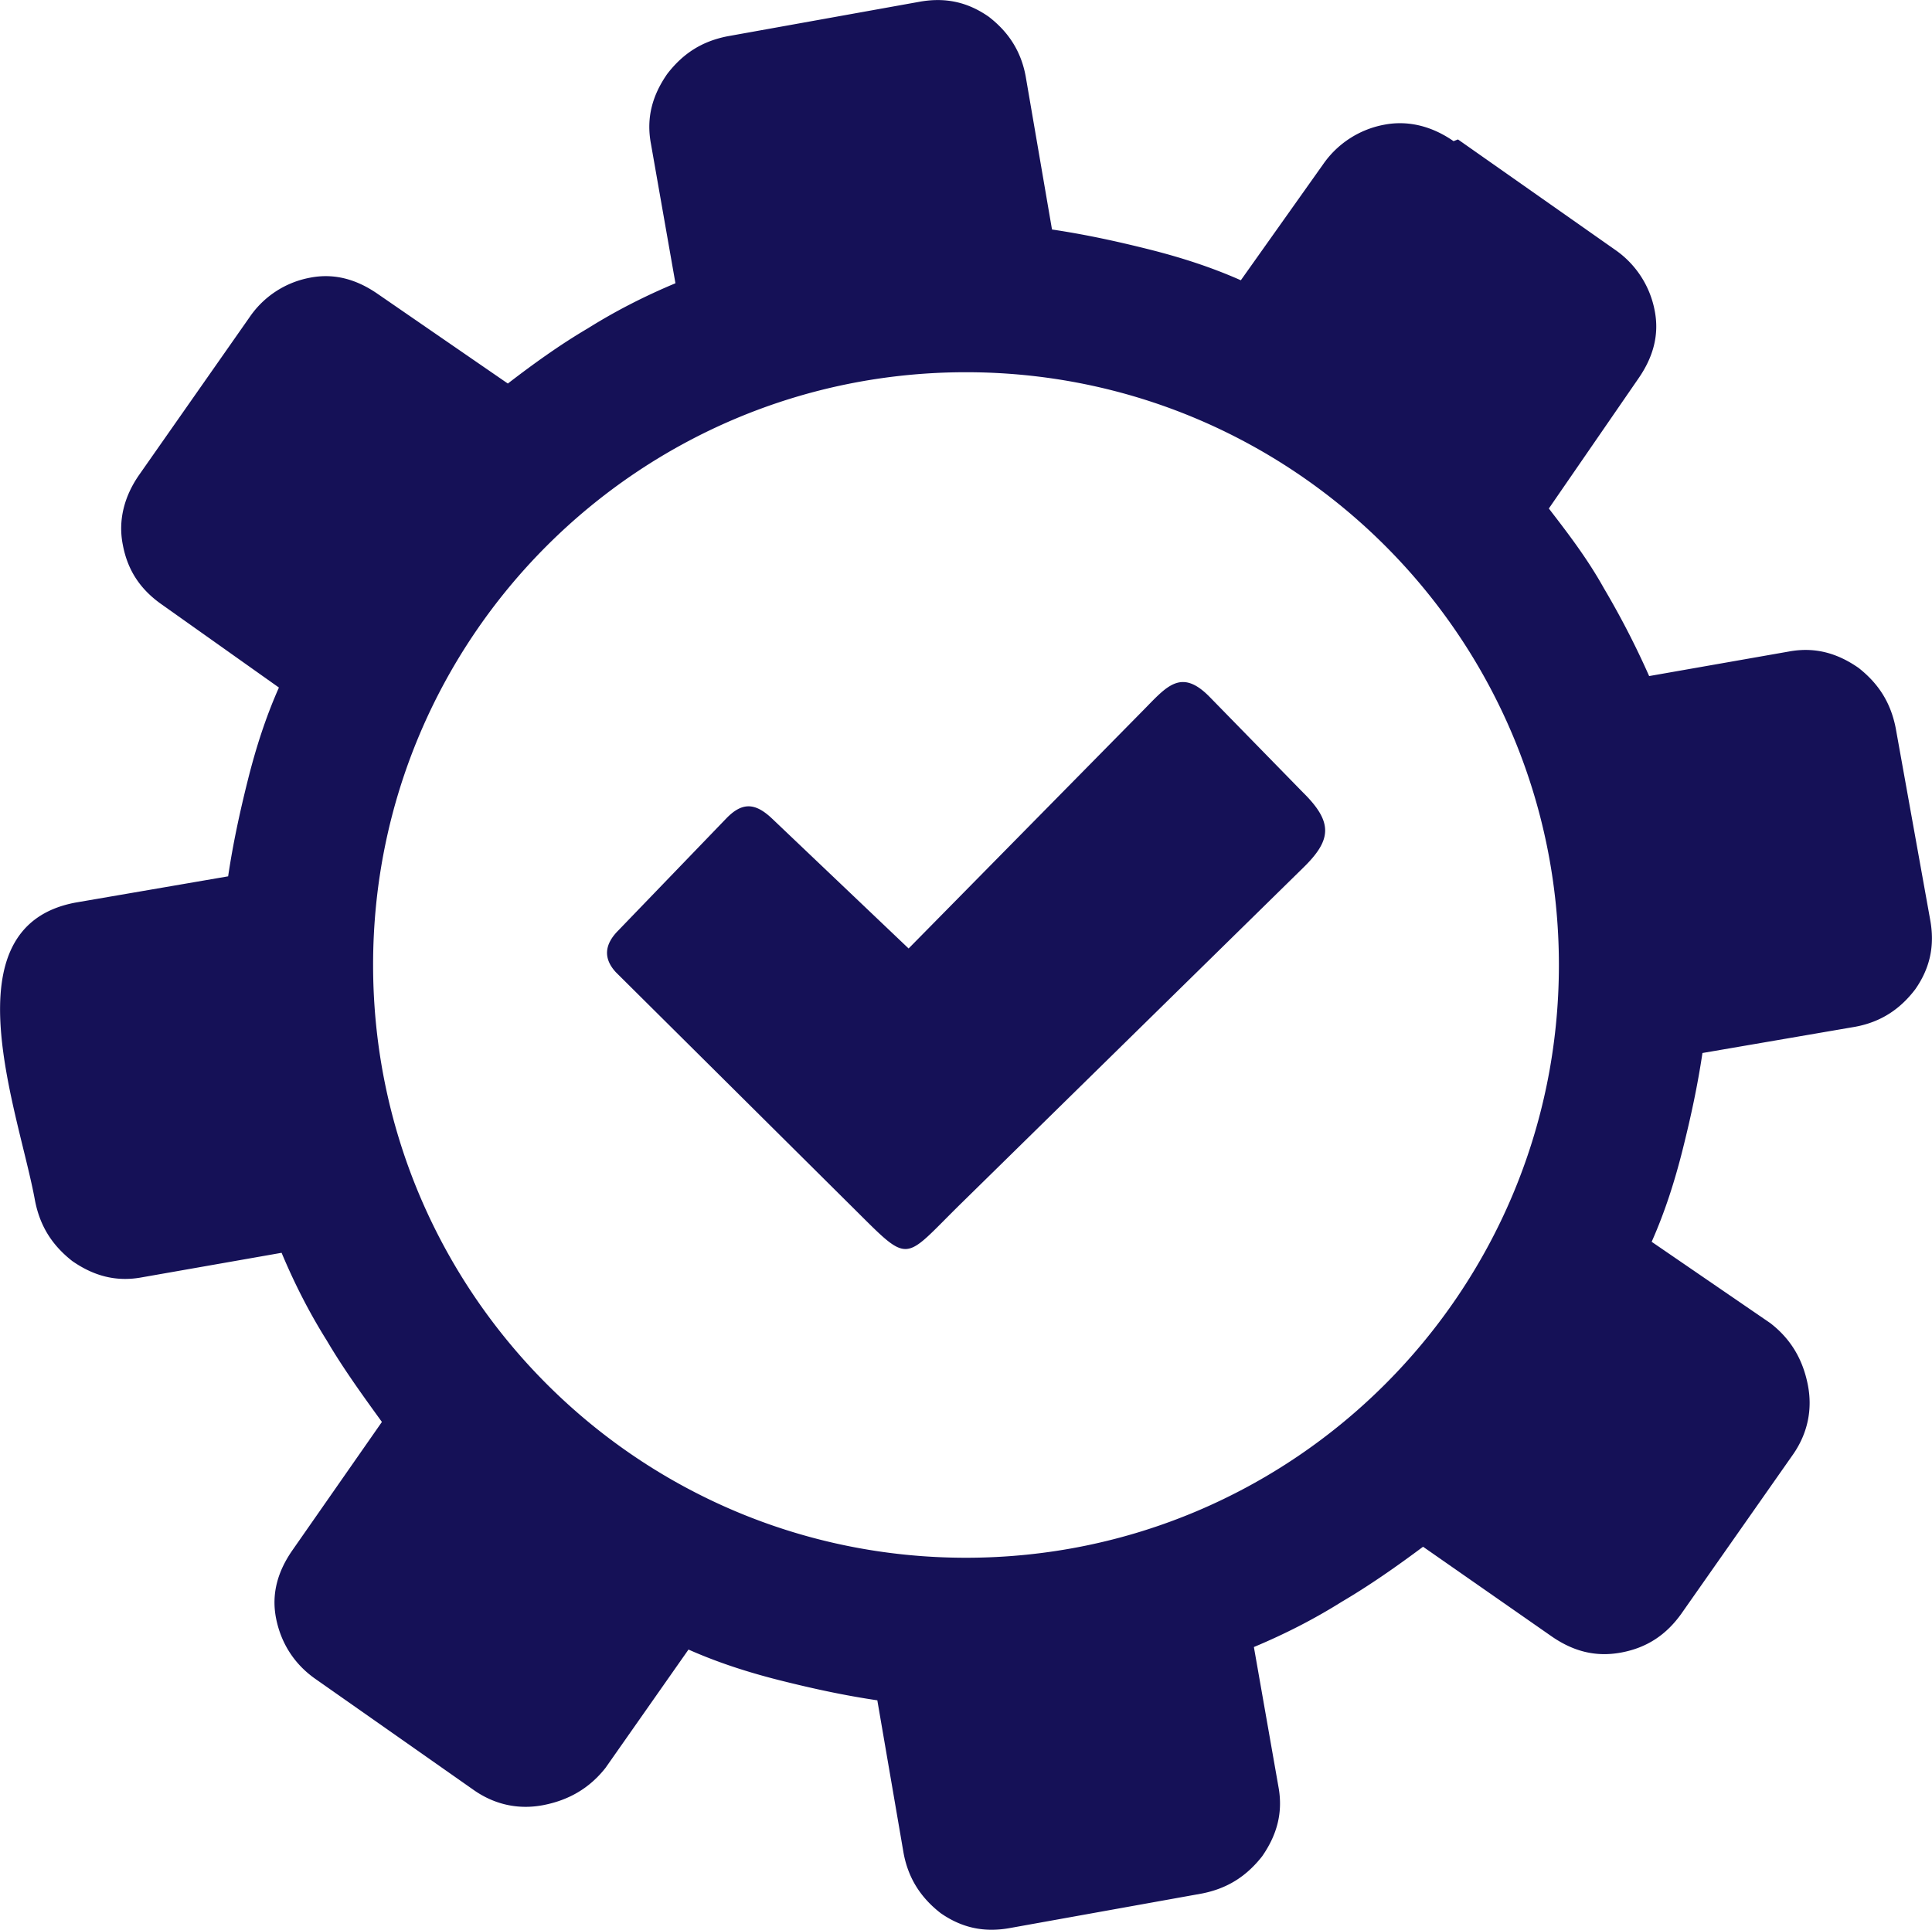
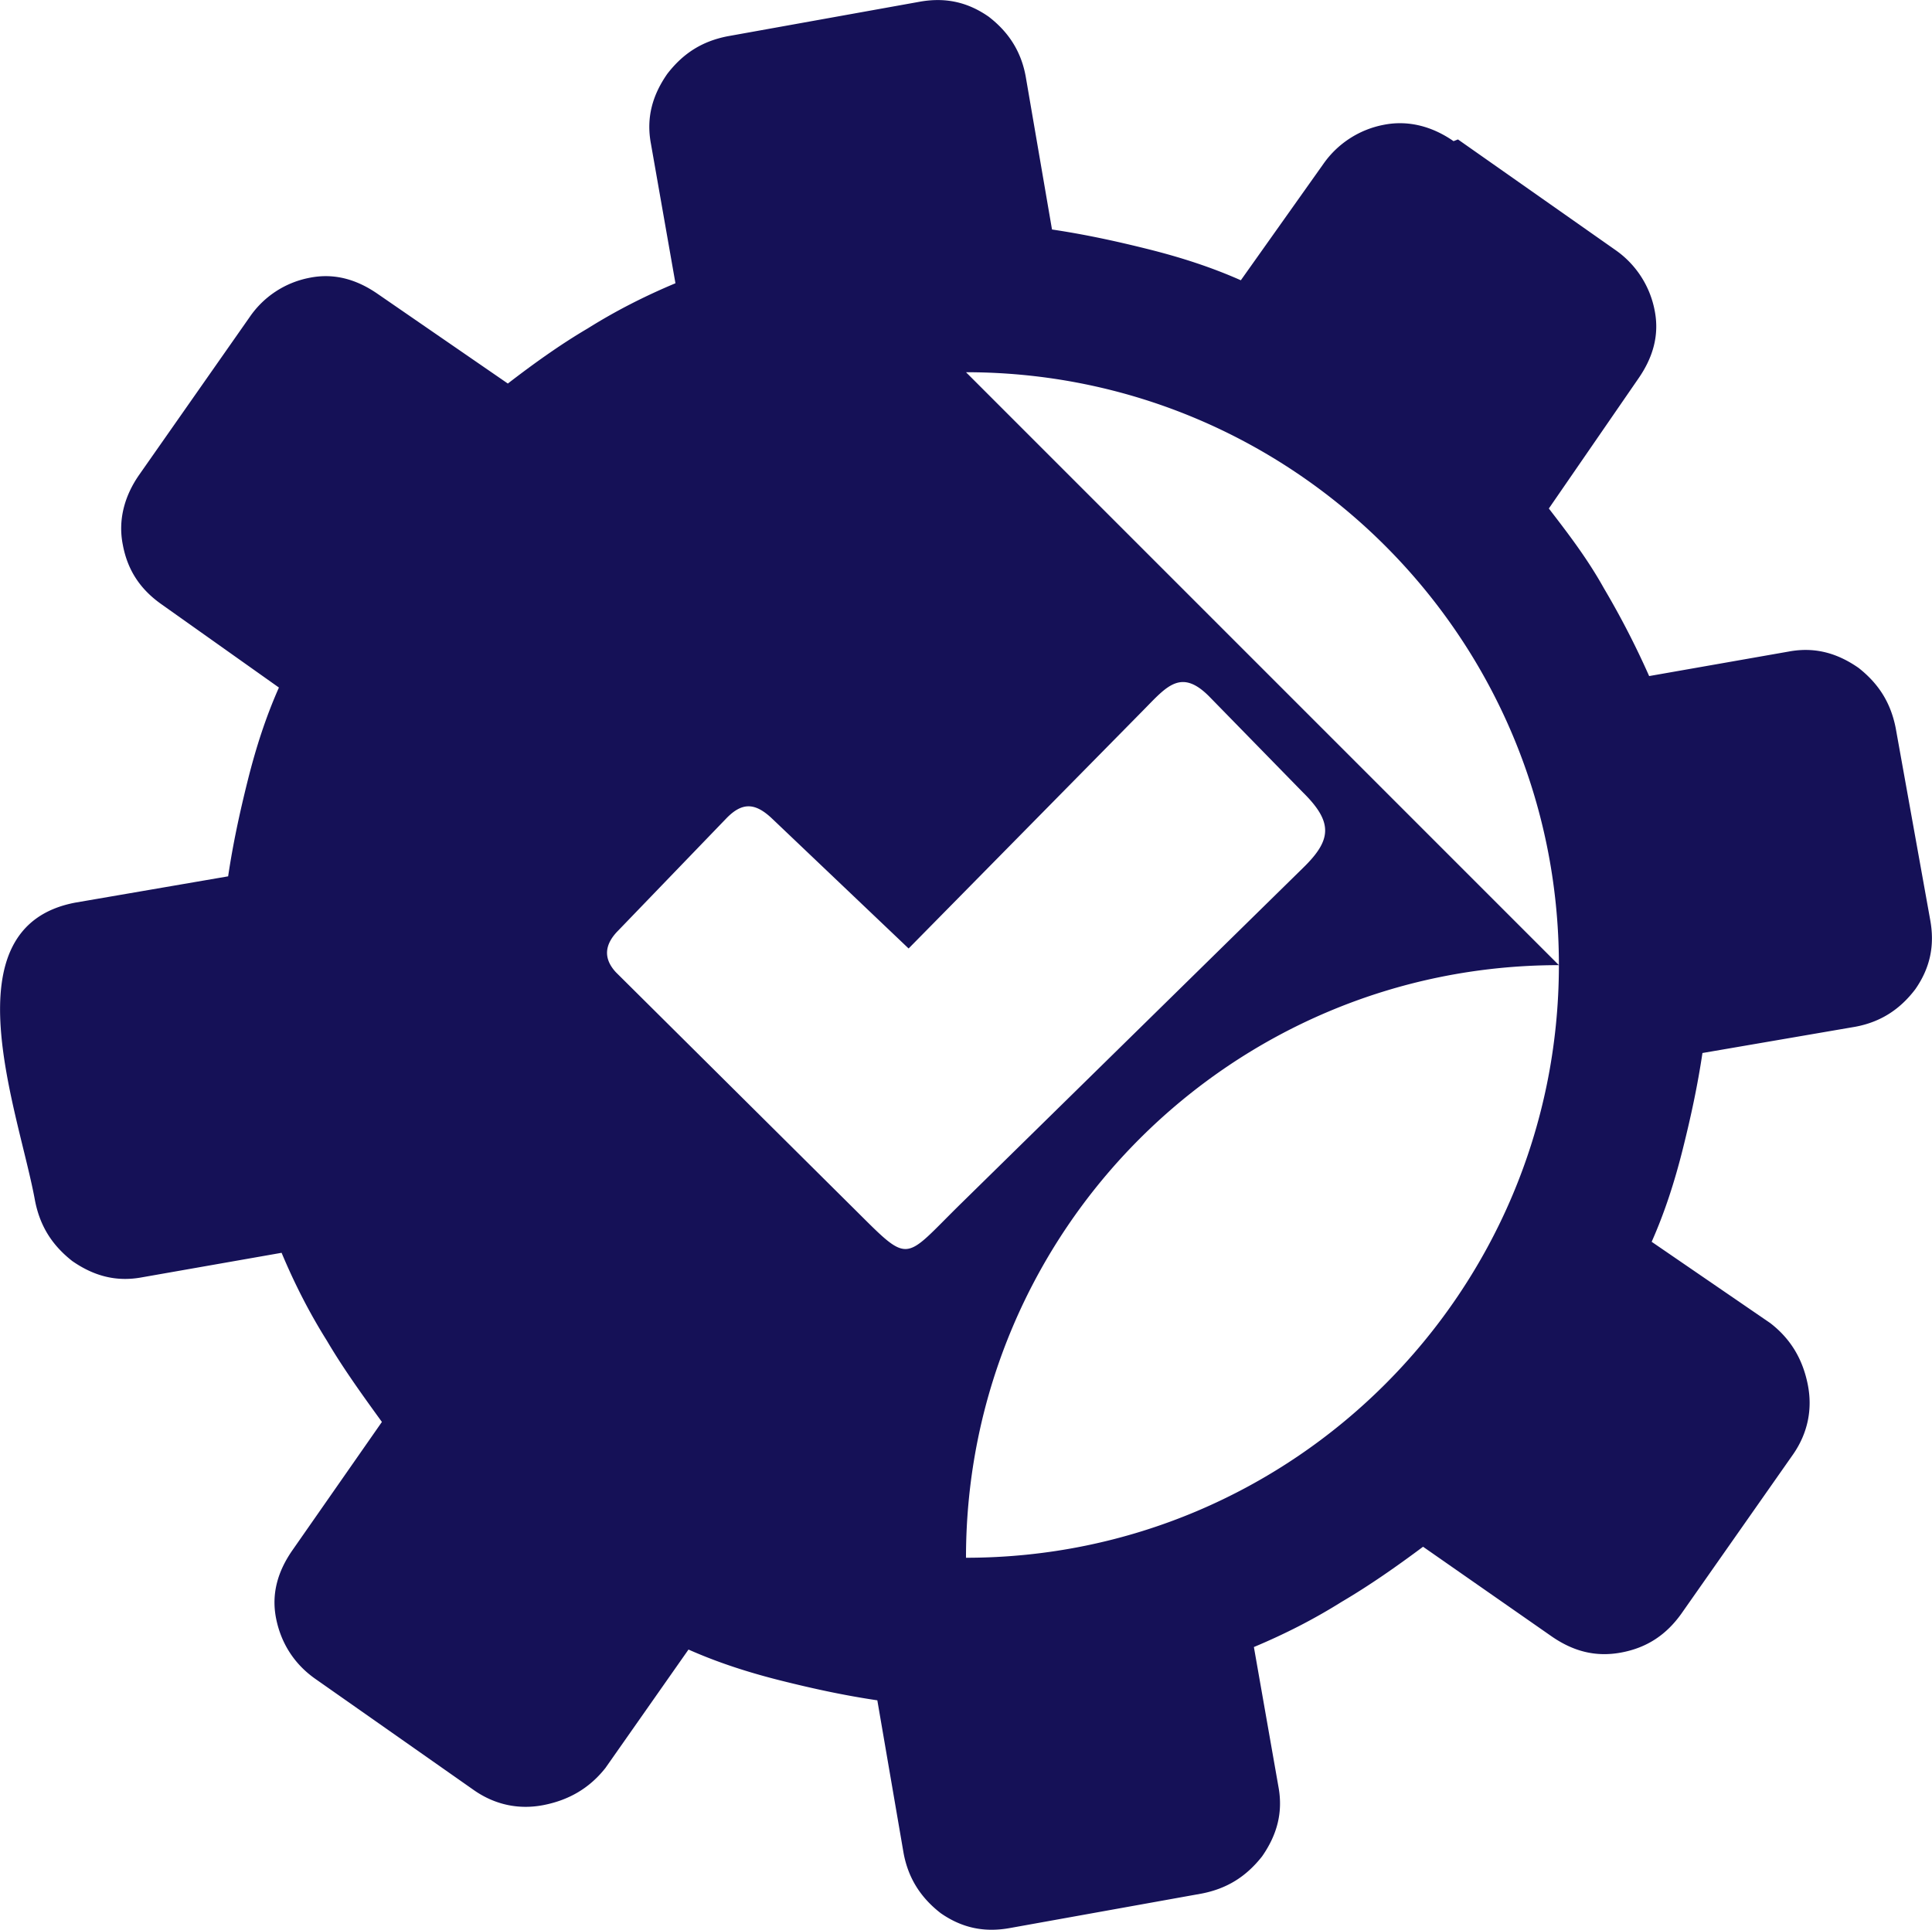
<svg xmlns="http://www.w3.org/2000/svg" xml:space="preserve" viewBox="0 0 122.88 122.77">
  <g style="fill:#151157;fill-opacity:1">
-     <path d="M92.45 8.98c-1.35-.94-2.88-1.35-4.44-1.04a6.07 6.07 0 0 0-3.82 2.46l-5.27 7.43c-1.87-.83-3.82-1.46-5.9-1.98s-4.03-.94-6.11-1.25l-1.67-9.72c-.3-1.67-1.14-2.88-2.36-3.82C61.53.12 60.1-.19 58.44.12L46.26 2.31c-1.56.31-2.78 1.04-3.82 2.39-.94 1.35-1.35 2.78-1.04 4.44l1.56 8.88c-1.98.83-3.82 1.77-5.59 2.88-1.77 1.04-3.5 2.29-5.07 3.5l-8.26-5.69c-1.35-.94-2.78-1.35-4.34-1.04a5.97 5.97 0 0 0-3.82 2.5L8.85 30.21c-.94 1.35-1.35 2.88-1.04 4.44.31 1.67 1.15 2.88 2.5 3.82l7.43 5.27c-.83 1.87-1.46 3.82-1.98 5.9s-.94 4.03-1.25 6.11L4.8 57.42c-8.24 1.55-3.58 13.36-2.57 18.98.31 1.56 1.04 2.78 2.36 3.82 1.35.94 2.78 1.35 4.44 1.04l8.88-1.56c.83 1.98 1.77 3.82 2.88 5.59 1.04 1.77 2.29 3.5 3.5 5.17l-5.69 8.16c-.94 1.35-1.35 2.78-1.04 4.34s1.14 2.88 2.46 3.82l10.13 7.11c1.35.94 2.88 1.25 4.44.94s2.88-1.04 3.92-2.36l5.28-7.53c1.87.83 3.82 1.46 5.9 1.98s4.02.94 6.11 1.25l1.67 9.72c.31 1.67 1.15 2.88 2.36 3.82 1.35.94 2.78 1.25 4.44.94l12.18-2.19c1.56-.31 2.78-1.04 3.82-2.36.94-1.35 1.35-2.78 1.04-4.44l-1.56-8.88c1.98-.83 3.82-1.77 5.59-2.88 1.77-1.04 3.51-2.26 5.17-3.5l8.16 5.69c1.35.94 2.78 1.35 4.44 1.04 1.67-.31 2.88-1.15 3.82-2.46l7.11-10.14c.94-1.35 1.25-2.88.94-4.44s-1.04-2.88-2.39-3.92L105.05 79c.83-1.87 1.46-3.82 1.98-5.9s.94-4.03 1.25-6.11l9.72-1.67c1.67-.31 2.88-1.15 3.82-2.39.94-1.35 1.25-2.78.94-4.44l-2.19-12.18c-.31-1.56-1.04-2.78-2.36-3.82-1.35-.94-2.78-1.35-4.44-1.04l-8.88 1.56c-.83-1.87-1.77-3.71-2.88-5.59-1.04-1.87-2.29-3.5-3.5-5.07l5.69-8.26c.94-1.35 1.35-2.78 1.04-4.34a6.07 6.07 0 0 0-2.46-3.82L92.73 8.87zM49.12 52.09l8.67 8.25 14.93-15.16c1.48-1.5 2.4-2.71 4.23-.83l5.91 6.05c1.95 1.92 1.84 3.04.01 4.82l-21.7 21.3c-3.86 3.78-3.18 4.01-7.1.13l-14.9-14.8c-.81-.88-.73-1.77.16-2.66l6.86-7.12c1.03-1.07 1.86-1 2.93.02m12.32-28.41c20.82 0 37.71 16.88 37.71 37.71 0 20.82-16.88 37.71-37.71 37.71S23.73 82.21 23.73 61.38c0-20.82 16.89-37.7 37.71-37.7" style="fill-rule:evenodd;clip-rule:evenodd;fill:#151157;fill-opacity:1" />
+     <path d="M92.45 8.98c-1.35-.94-2.88-1.35-4.44-1.04a6.07 6.07 0 0 0-3.82 2.46l-5.27 7.43c-1.87-.83-3.82-1.46-5.9-1.98s-4.03-.94-6.11-1.25l-1.67-9.72c-.3-1.67-1.14-2.88-2.36-3.82C61.53.12 60.1-.19 58.44.12L46.26 2.31c-1.56.31-2.78 1.04-3.82 2.39-.94 1.35-1.35 2.78-1.04 4.44l1.56 8.88c-1.98.83-3.82 1.77-5.59 2.88-1.77 1.04-3.5 2.29-5.07 3.5l-8.26-5.69c-1.35-.94-2.78-1.35-4.34-1.04a5.97 5.97 0 0 0-3.82 2.5L8.85 30.21c-.94 1.35-1.35 2.88-1.04 4.44.31 1.67 1.15 2.88 2.5 3.82l7.43 5.27c-.83 1.87-1.46 3.82-1.98 5.9s-.94 4.03-1.25 6.11L4.8 57.42c-8.24 1.55-3.58 13.36-2.57 18.98.31 1.56 1.04 2.78 2.36 3.82 1.35.94 2.78 1.35 4.44 1.04l8.88-1.56c.83 1.98 1.77 3.82 2.88 5.59 1.04 1.77 2.29 3.5 3.5 5.17l-5.69 8.16c-.94 1.35-1.35 2.78-1.04 4.34s1.14 2.88 2.46 3.82l10.13 7.11c1.35.94 2.88 1.25 4.44.94s2.88-1.04 3.92-2.36l5.28-7.53c1.87.83 3.82 1.46 5.9 1.98s4.02.94 6.11 1.25l1.67 9.72c.31 1.67 1.15 2.88 2.36 3.82 1.35.94 2.78 1.25 4.44.94l12.18-2.19c1.56-.31 2.78-1.04 3.82-2.36.94-1.35 1.35-2.78 1.04-4.44l-1.56-8.88c1.98-.83 3.82-1.77 5.59-2.88 1.77-1.04 3.51-2.26 5.17-3.5l8.16 5.69c1.35.94 2.78 1.35 4.44 1.04 1.67-.31 2.88-1.15 3.82-2.46l7.11-10.14c.94-1.35 1.25-2.88.94-4.44s-1.04-2.88-2.39-3.92L105.05 79c.83-1.87 1.46-3.82 1.98-5.9s.94-4.03 1.25-6.11l9.72-1.67c1.67-.31 2.88-1.15 3.82-2.39.94-1.35 1.25-2.78.94-4.44l-2.19-12.18c-.31-1.56-1.04-2.78-2.36-3.82-1.35-.94-2.78-1.35-4.44-1.04l-8.88 1.56c-.83-1.87-1.77-3.71-2.88-5.59-1.04-1.87-2.29-3.5-3.5-5.07l5.69-8.26c.94-1.35 1.35-2.78 1.04-4.34a6.07 6.07 0 0 0-2.46-3.82L92.73 8.87zM49.12 52.09l8.67 8.25 14.93-15.16c1.48-1.5 2.4-2.71 4.23-.83l5.91 6.05c1.95 1.92 1.84 3.04.01 4.82l-21.7 21.3c-3.86 3.78-3.18 4.01-7.1.13l-14.9-14.8c-.81-.88-.73-1.77.16-2.66l6.86-7.12c1.03-1.07 1.86-1 2.93.02m12.32-28.41c20.82 0 37.71 16.88 37.71 37.71 0 20.82-16.88 37.71-37.71 37.71c0-20.82 16.89-37.7 37.71-37.7" style="fill-rule:evenodd;clip-rule:evenodd;fill:#151157;fill-opacity:1" />
  </g>
</svg>